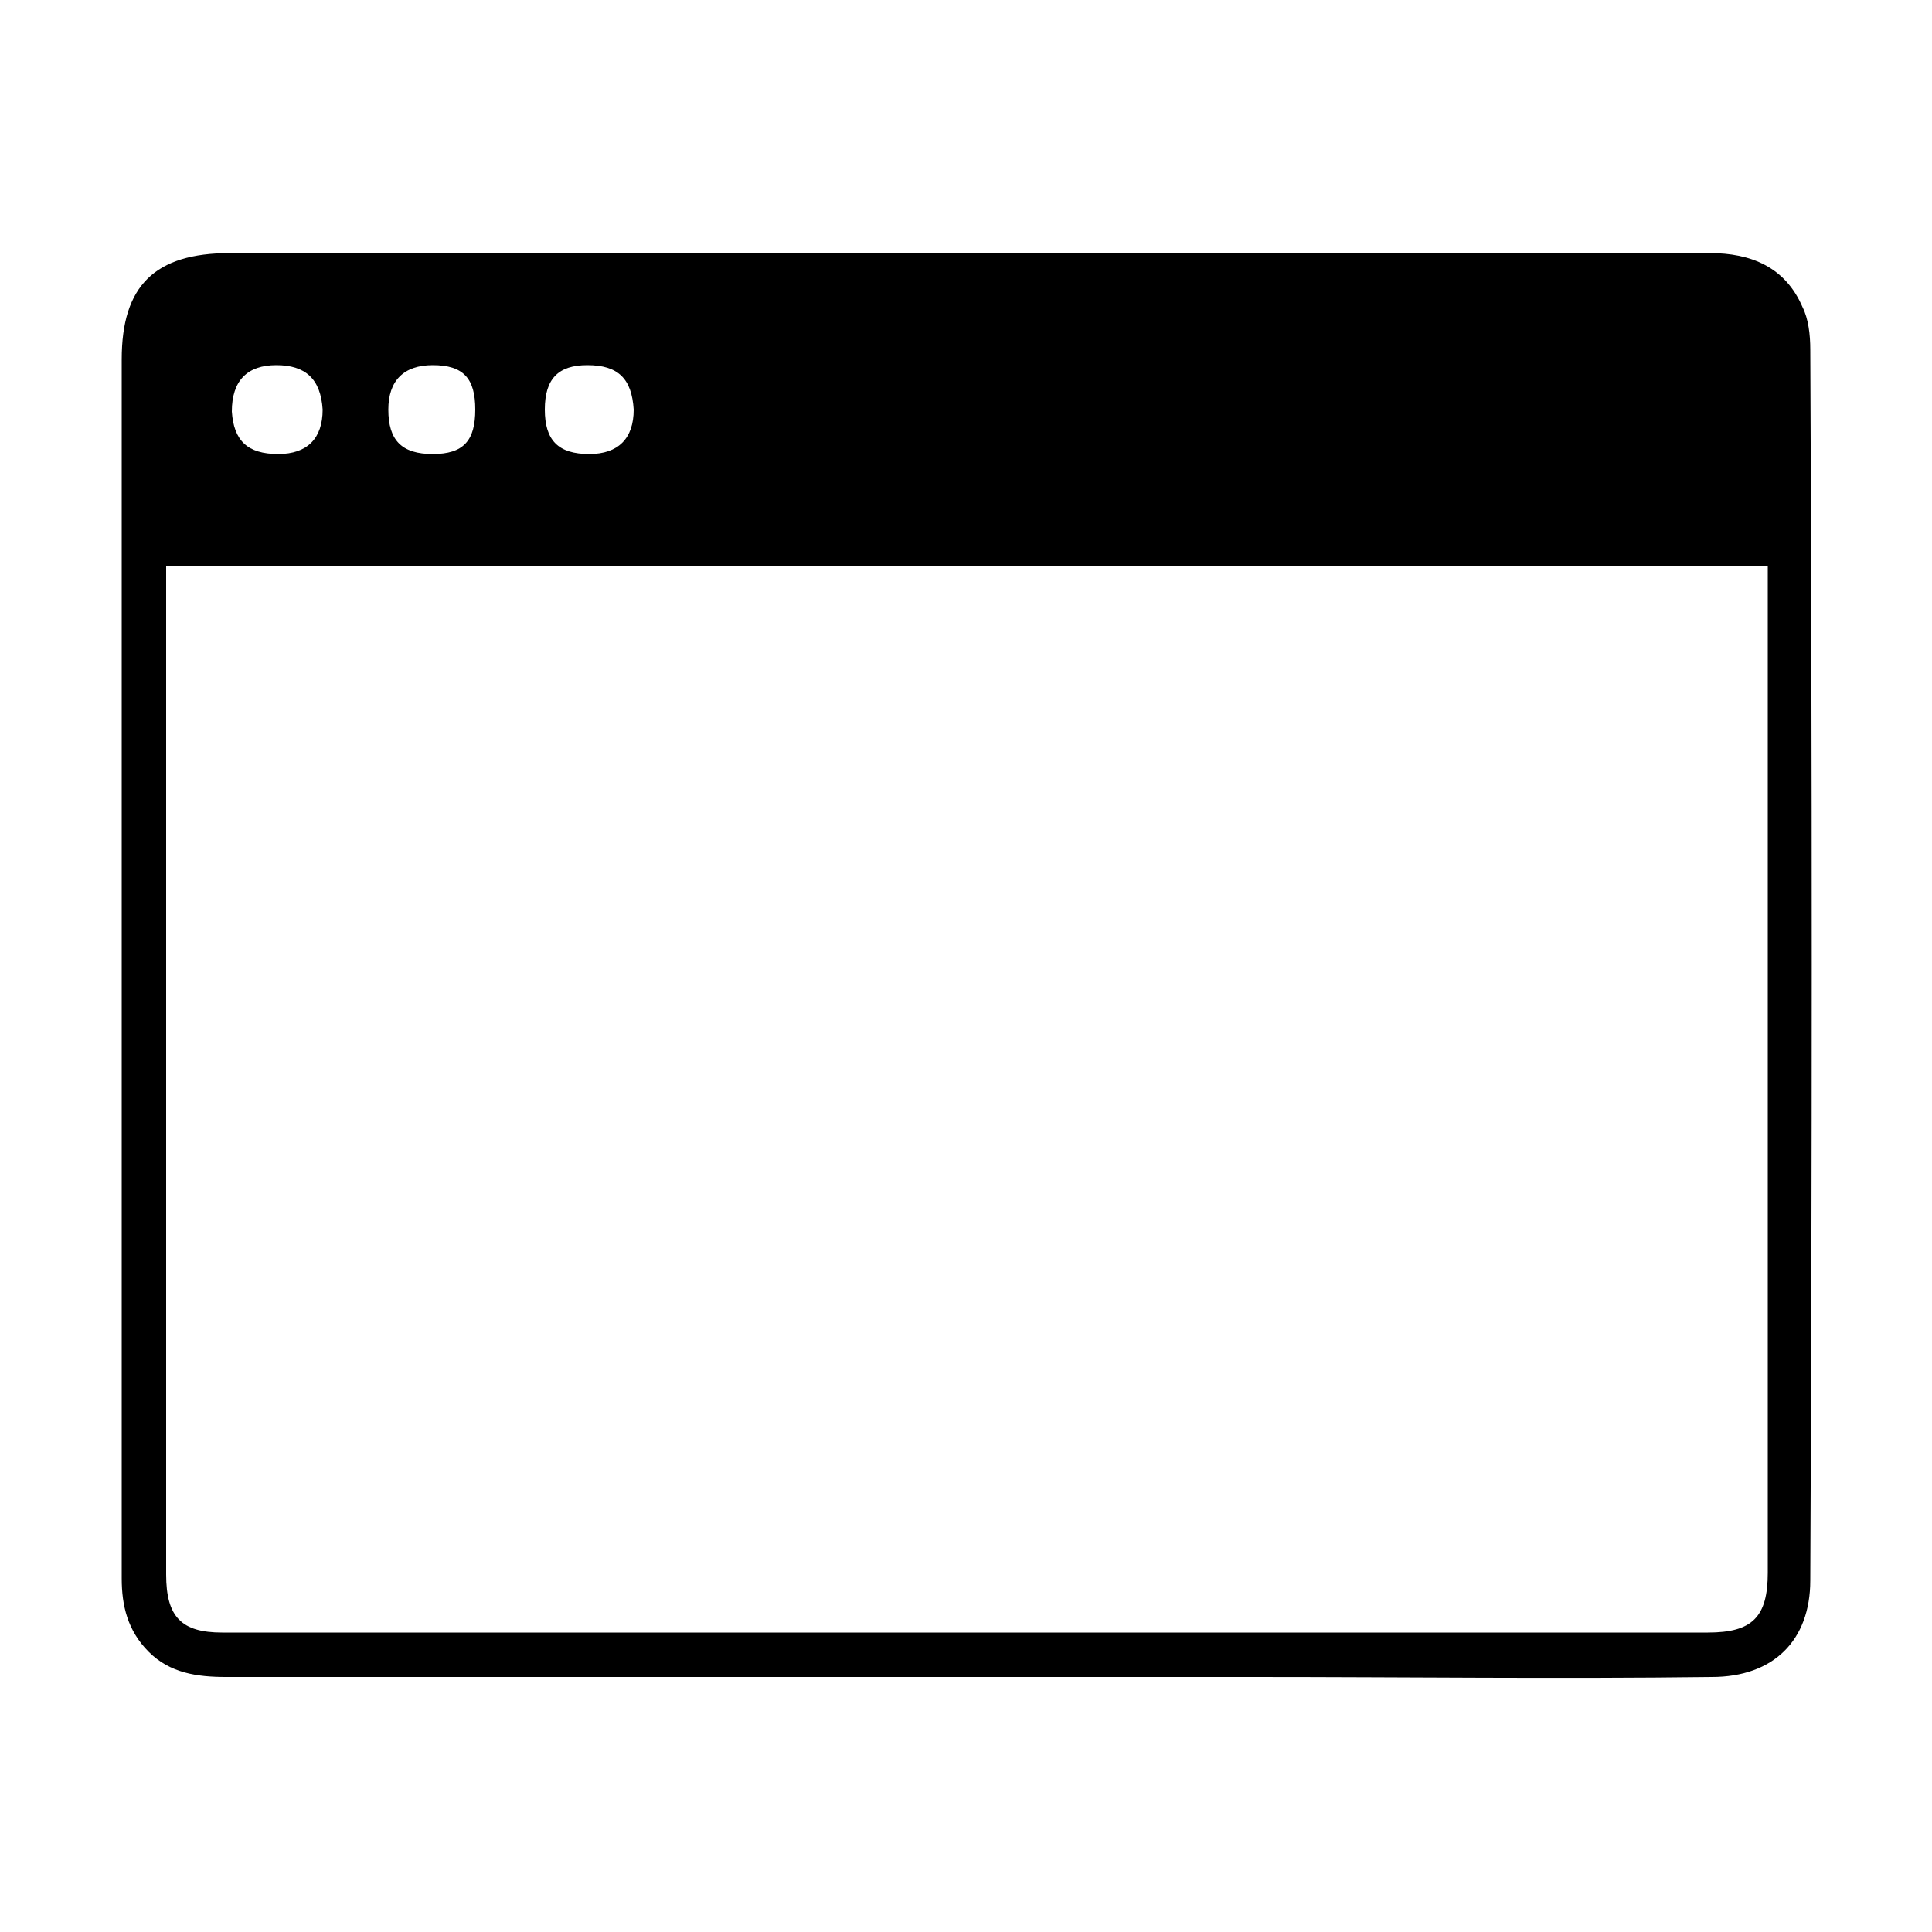
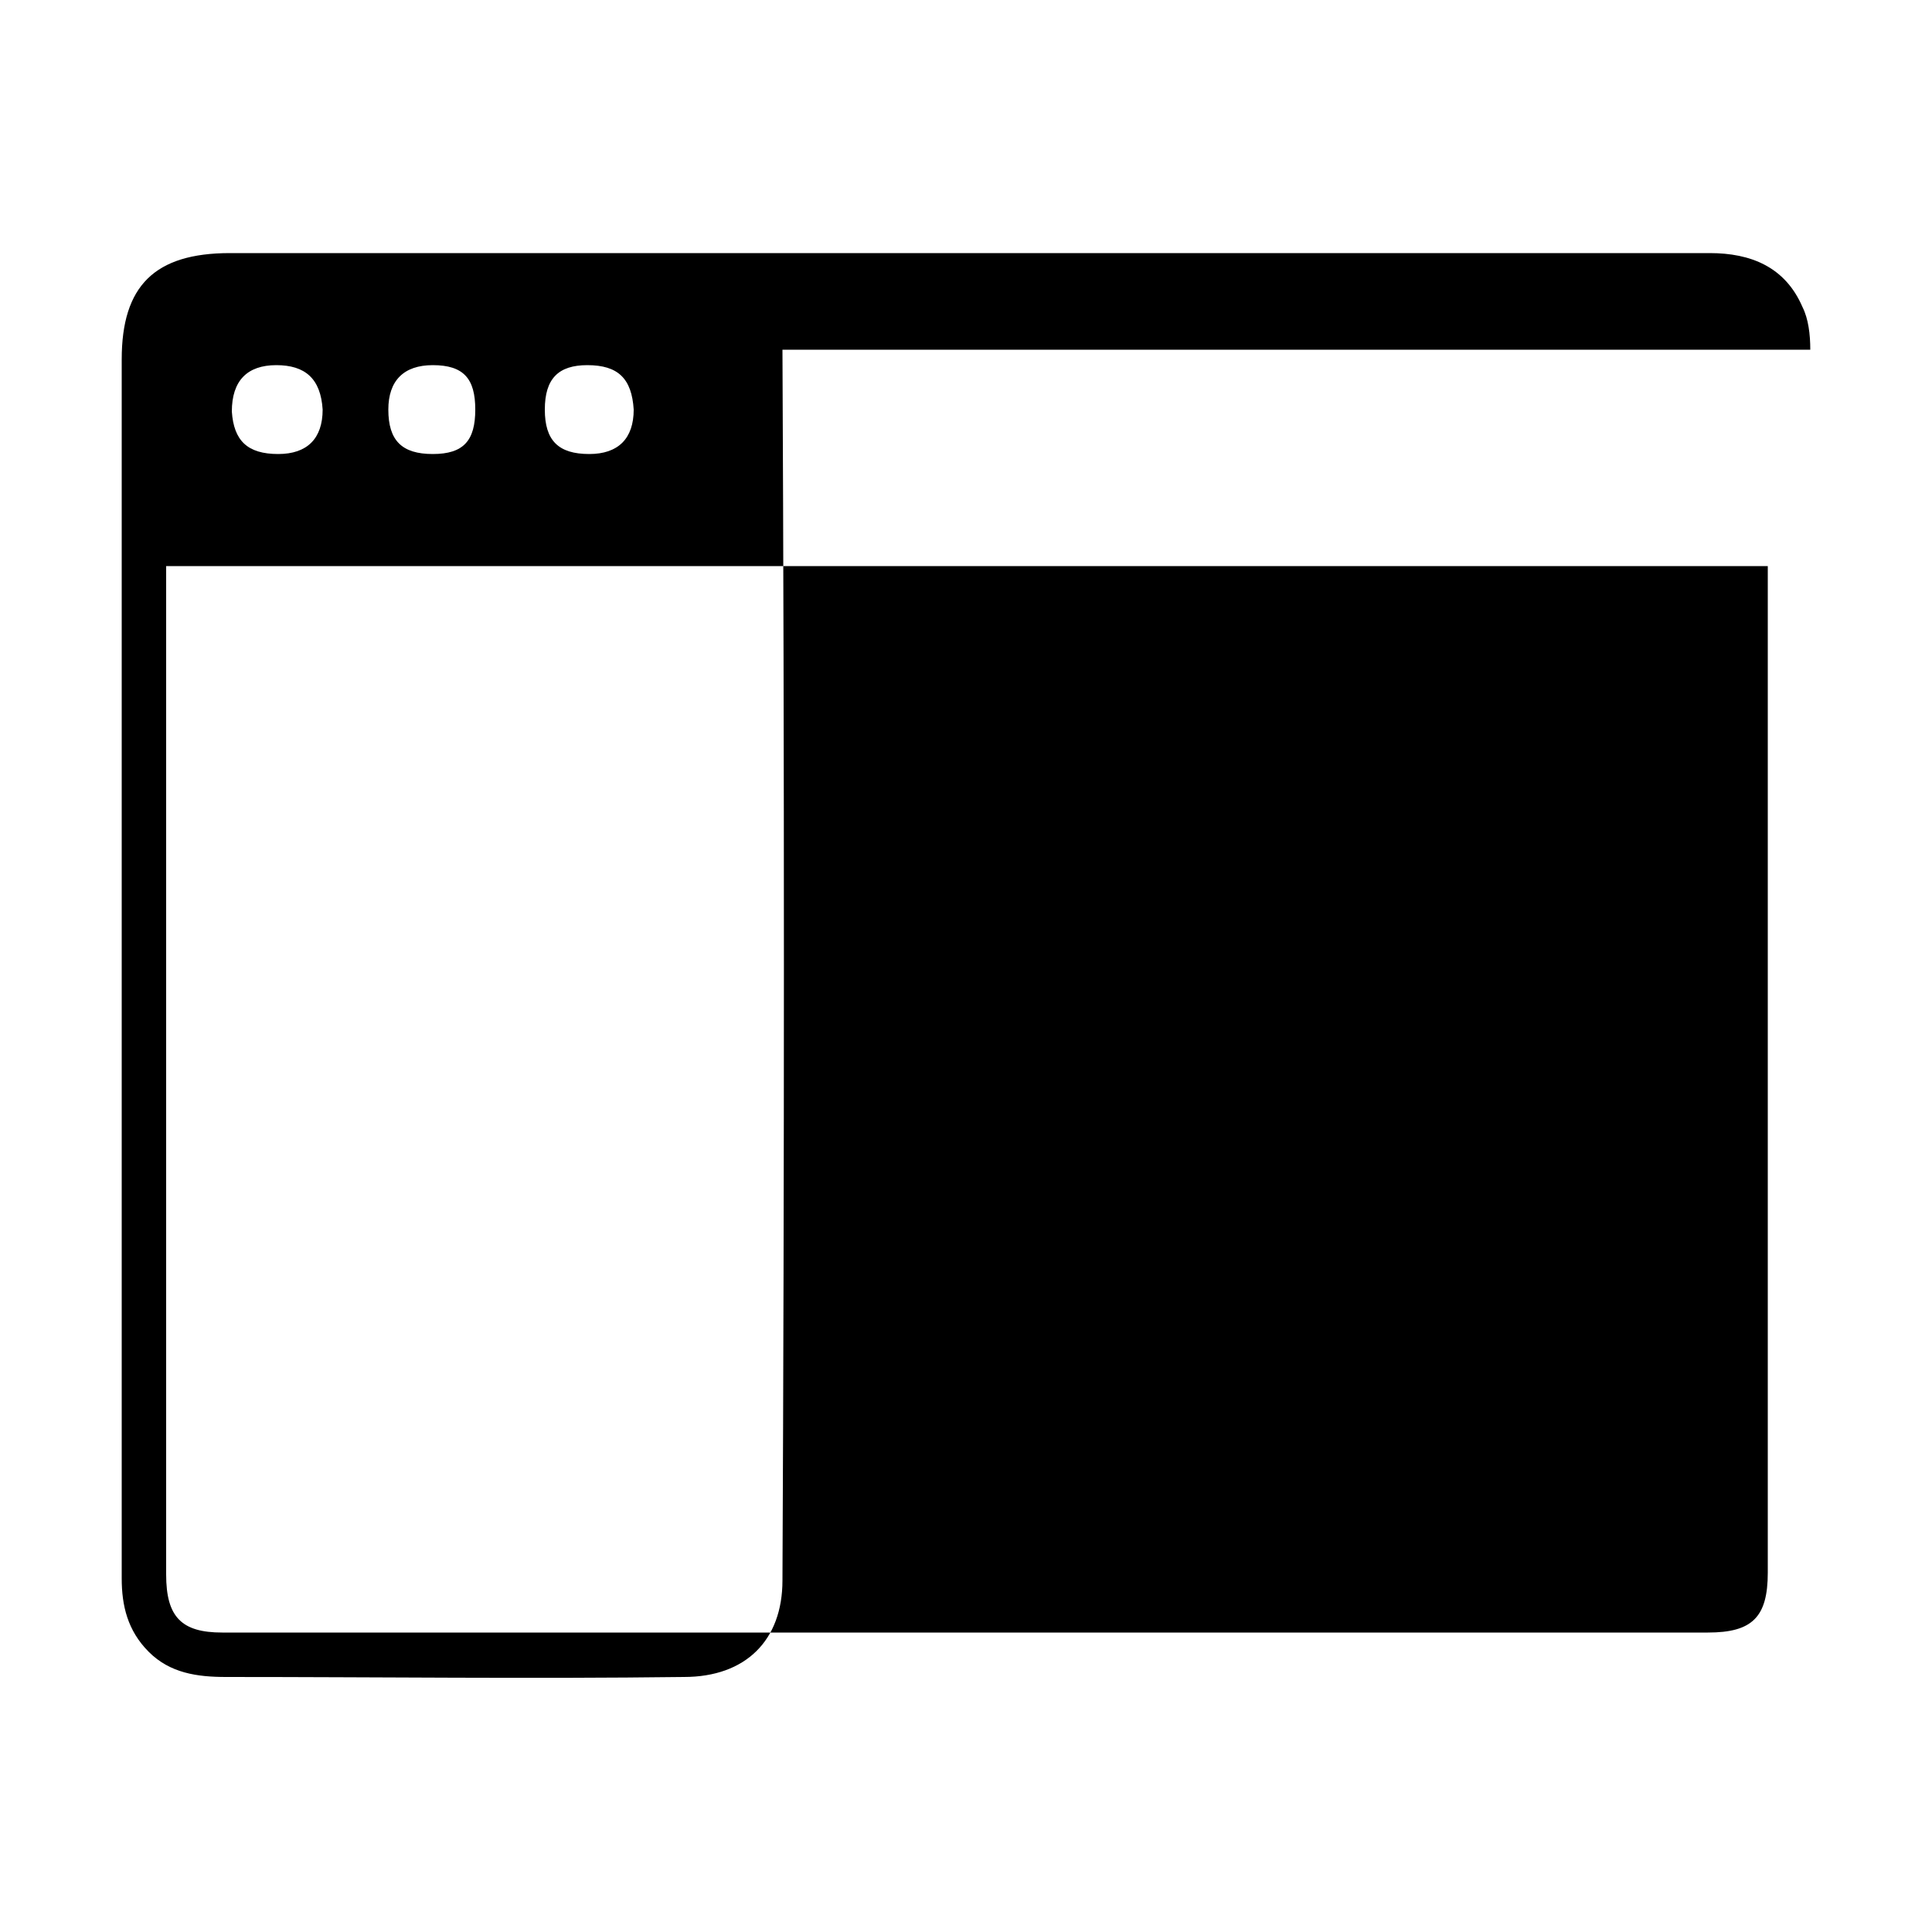
<svg xmlns="http://www.w3.org/2000/svg" width="64" height="64" viewBox="0 0 1000 1000">
-   <path d="M937 181c0-8-1-16-4-22-9-21-27-28-48-28H119c-39 0-56 17-56 55v631c0 14 3 27 14 38s25 13 40 13h532c79 0 158 1 237 0 32 0 51-19 51-50 1-212 1-425 0-637zm-633 8c16 0 23 7 24 23 0 15-8 23-23 23-16 0-23-7-23-23s7-23 22-23zm-80 0c16 0 22 7 22 23s-6 23-22 23-23-7-23-23c0-15 8-23 23-23zm-81 0c15 0 23 7 24 23 0 15-8 23-23 23-16 0-23-7-24-22 0-16 8-24 23-24zm772 625c0 23-8 31-31 31H115c-21 0-29-8-29-30V293h829v521z" />
+   <path d="M937 181c0-8-1-16-4-22-9-21-27-28-48-28H119c-39 0-56 17-56 55v631c0 14 3 27 14 38s25 13 40 13c79 0 158 1 237 0 32 0 51-19 51-50 1-212 1-425 0-637zm-633 8c16 0 23 7 24 23 0 15-8 23-23 23-16 0-23-7-23-23s7-23 22-23zm-80 0c16 0 22 7 22 23s-6 23-22 23-23-7-23-23c0-15 8-23 23-23zm-81 0c15 0 23 7 24 23 0 15-8 23-23 23-16 0-23-7-24-22 0-16 8-24 23-24zm772 625c0 23-8 31-31 31H115c-21 0-29-8-29-30V293h829v521z" />
</svg>